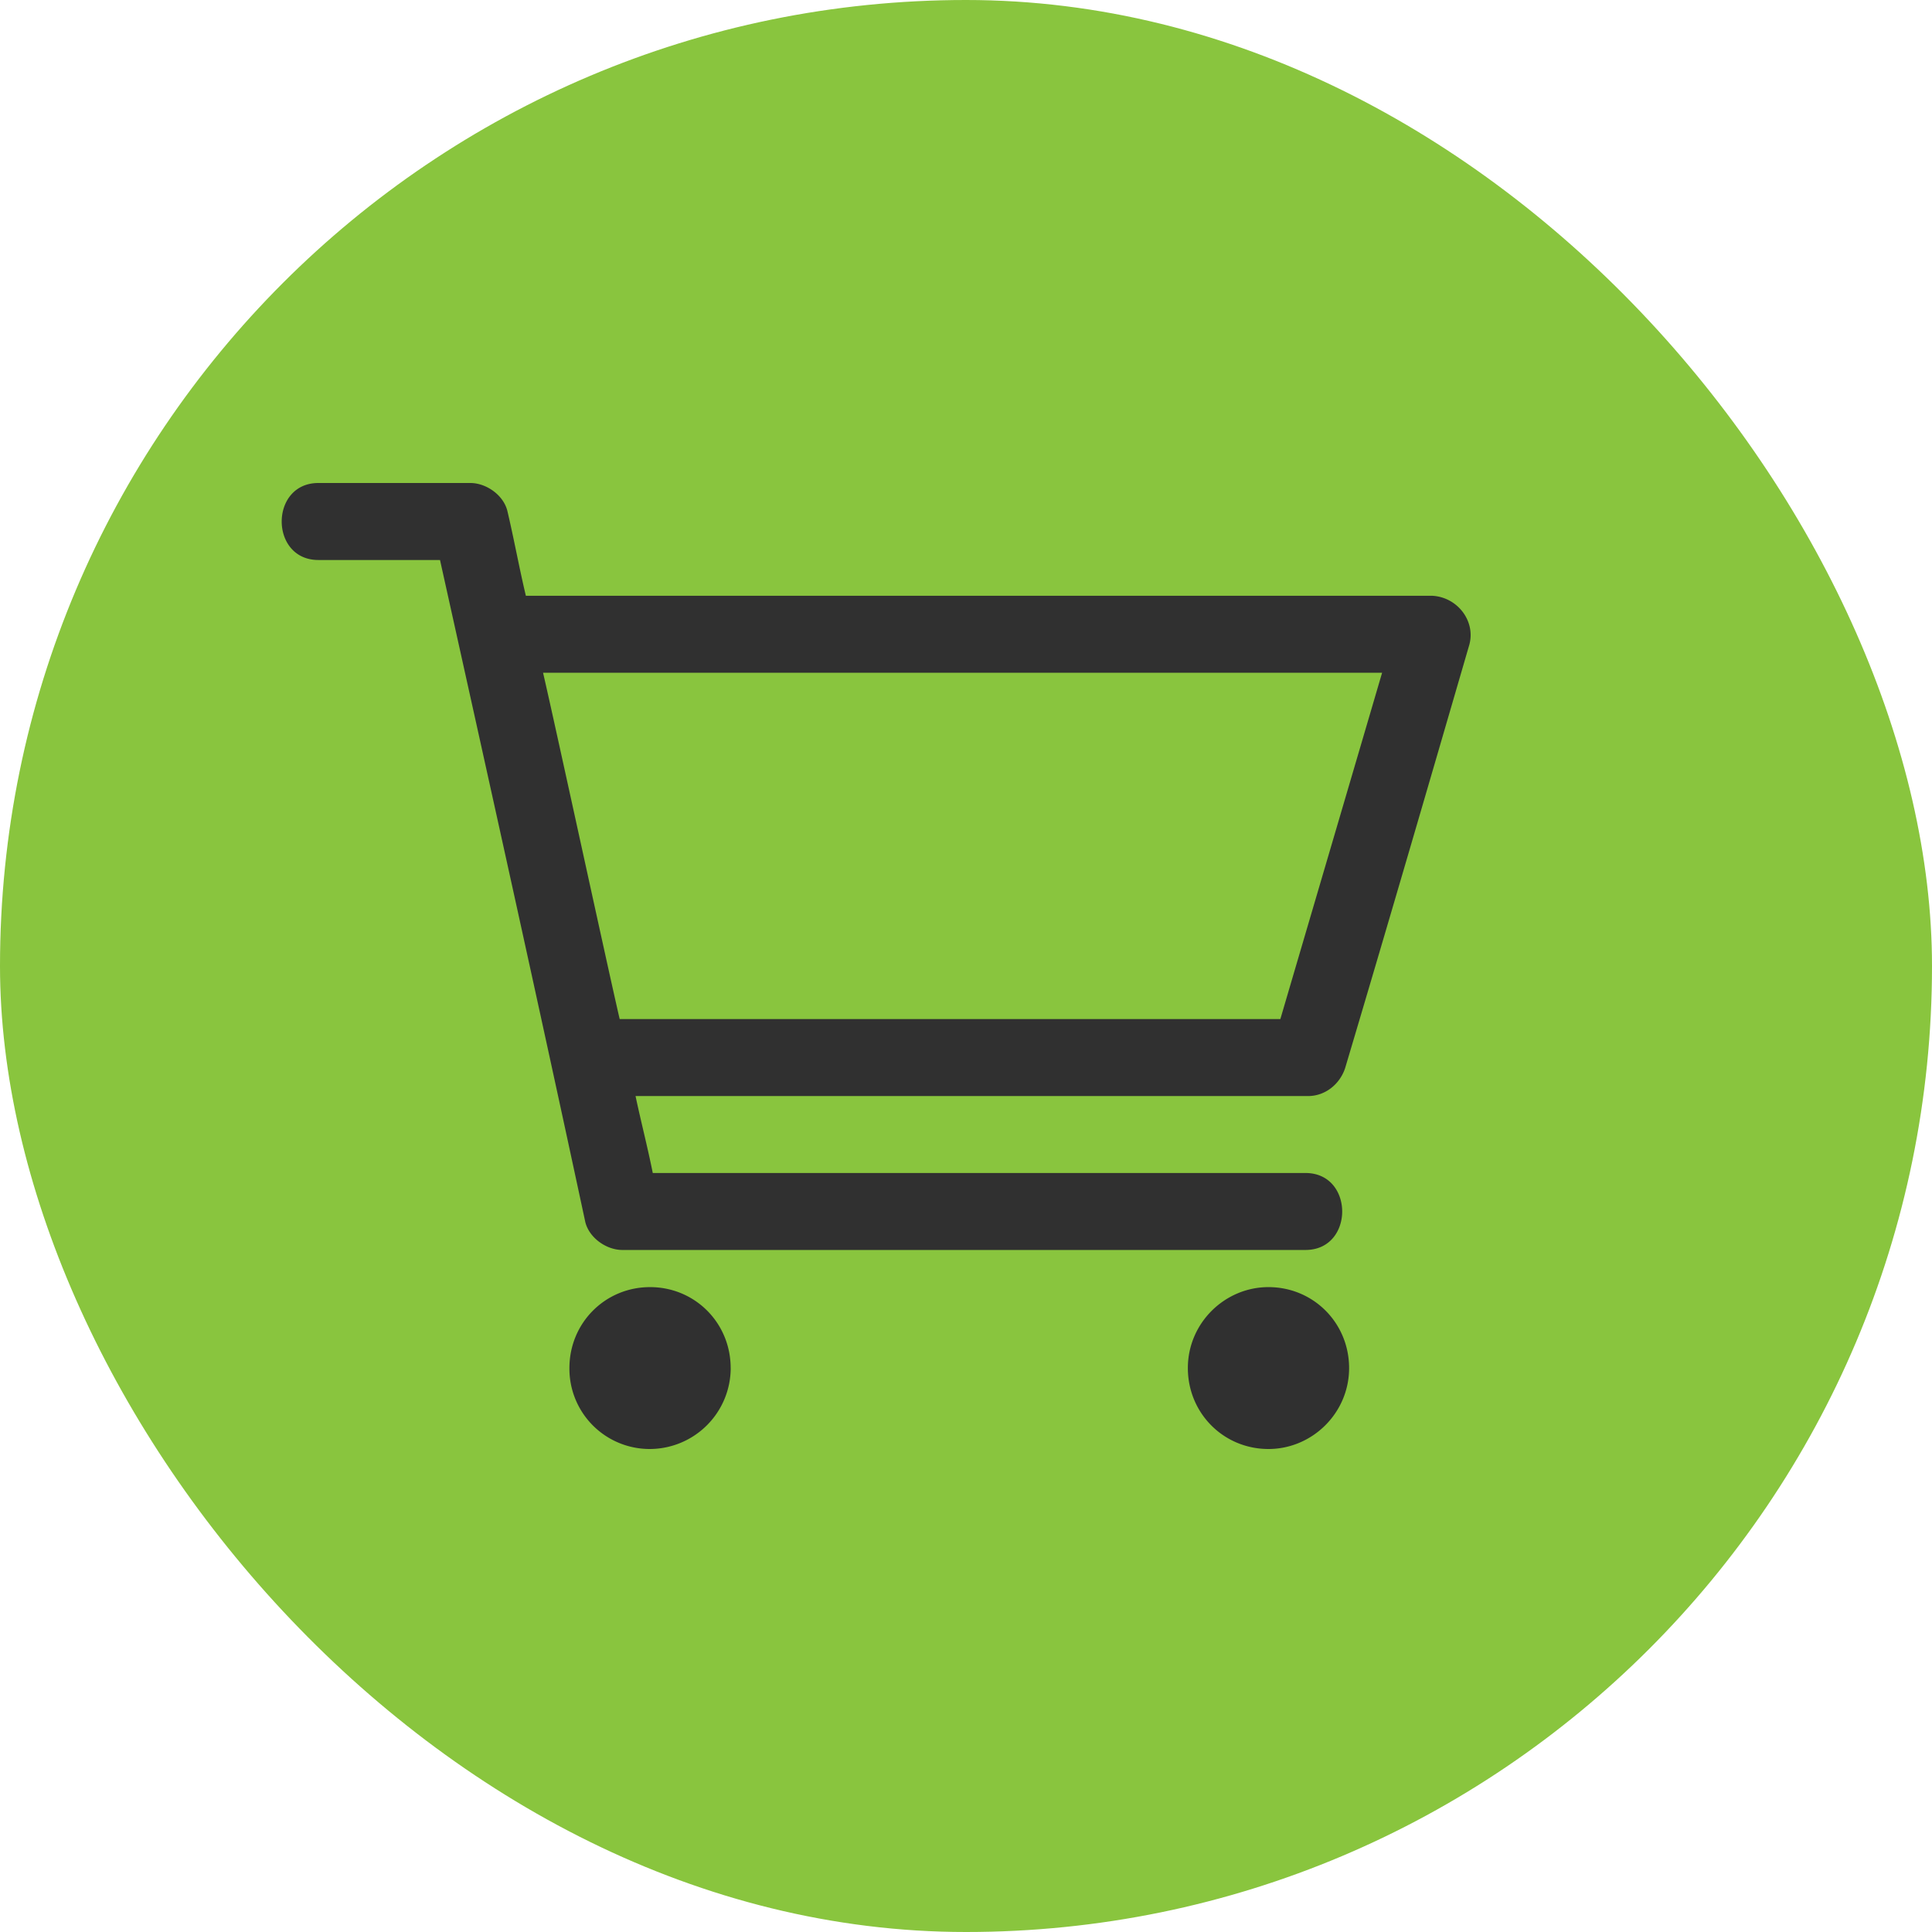
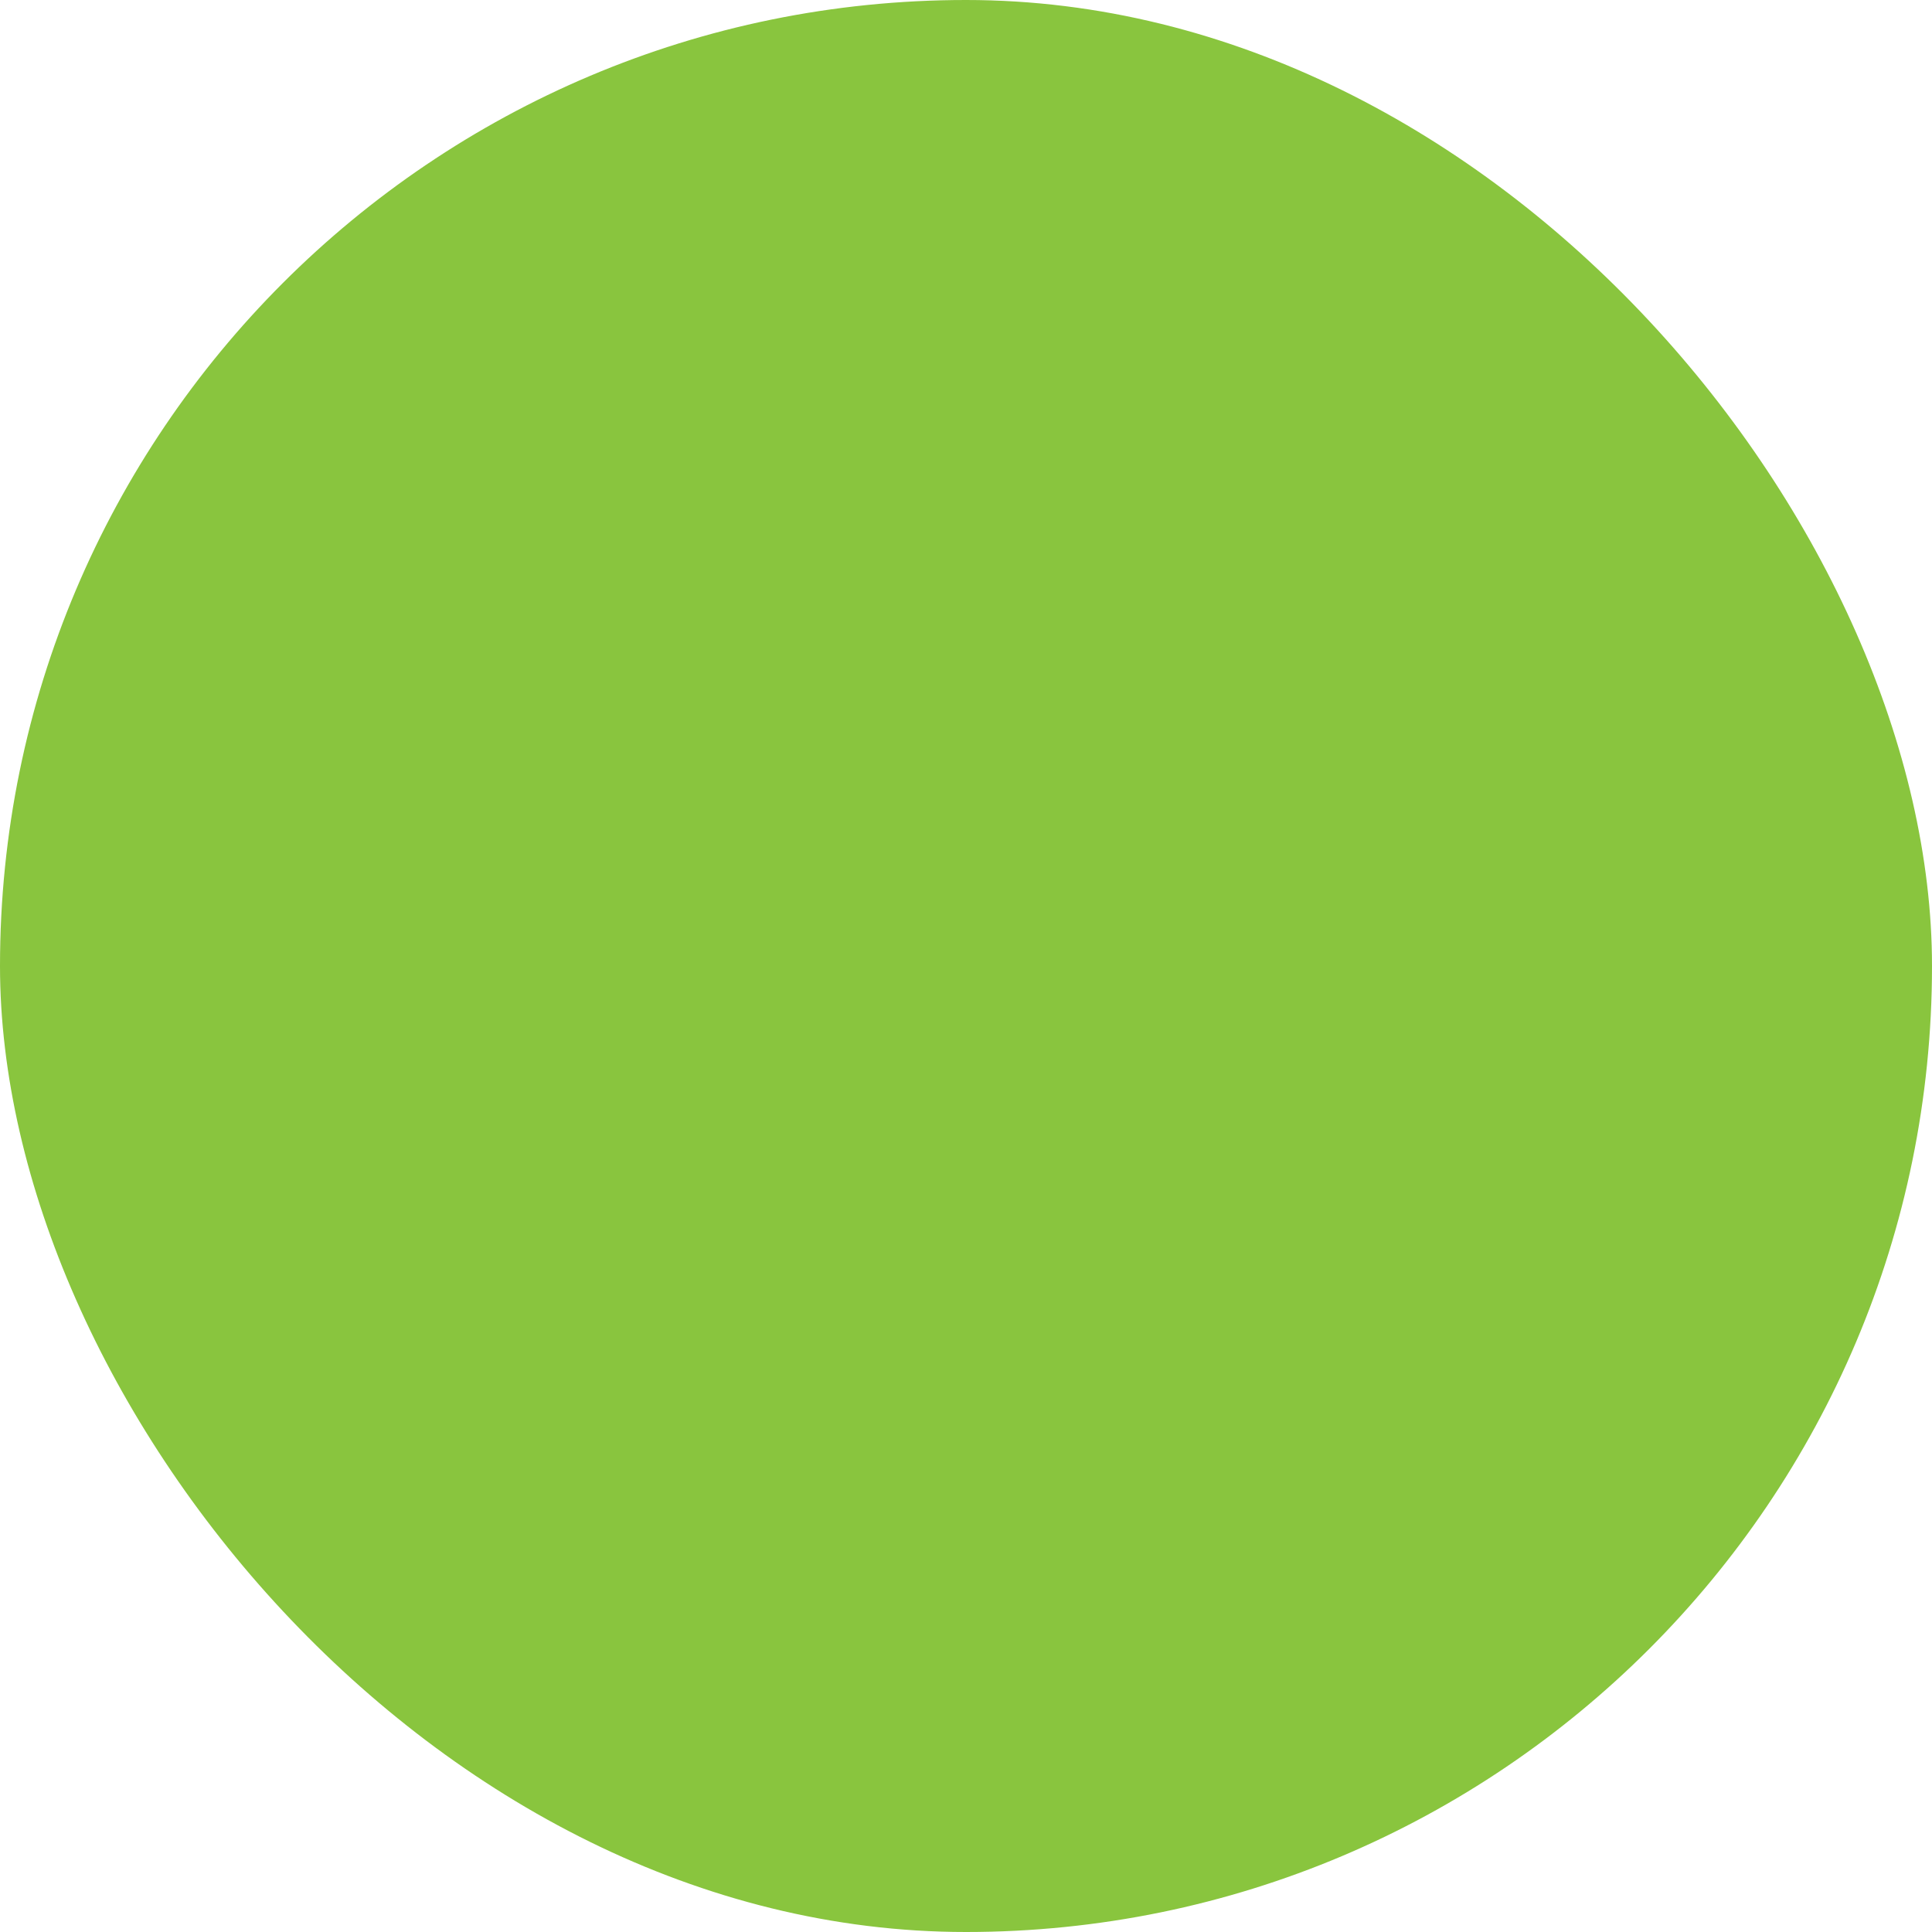
<svg xmlns="http://www.w3.org/2000/svg" width="48" height="48" viewBox="0 0 48 48">
  <g fill="none" fill-rule="evenodd">
    <rect width="48" height="48" fill="#89C53E" fill-rule="nonzero" rx="24" />
-     <path fill="#303030" d="M18.154 33.989A2.015 2.015 0 0 1 16.15 36a1.994 1.994 0 0 1-2.003-2.011c0-1.12.887-2.011 2.003-2.011s2.003.89 2.003 2.011zm13.36-2.011c-1.082 0-2.002.89-2.002 2.011 0 1.12.887 2.011 2.003 2.011 1.083 0 2.003-.89 2.003-2.011 0-1.12-.887-2.011-2.003-2.011zm4.99-15.956c-1.017 3.494-2.034 6.989-3.085 10.516-.131.396-.492.693-.92.693H15.79c.132.626.296 1.253.428 1.912h16.217c1.215 0 1.215 1.912 0 1.912H15.462c-.394 0-.821-.297-.92-.692-1.181-5.506-2.396-10.978-3.61-16.45H7.91c-1.215 0-1.215-1.913 0-1.913h3.775c.394 0 .821.297.92.692.164.693.295 1.418.46 2.11h22.52c.623.033 1.083.627.919 1.22zm-14.706 9.297h4.464-4.464zm10.012 0c.329-1.121 2.2-7.484 2.528-8.605H13.492c.263 1.121 1.641 7.484 1.904 8.605H31.81z" />
  </g>
</svg>